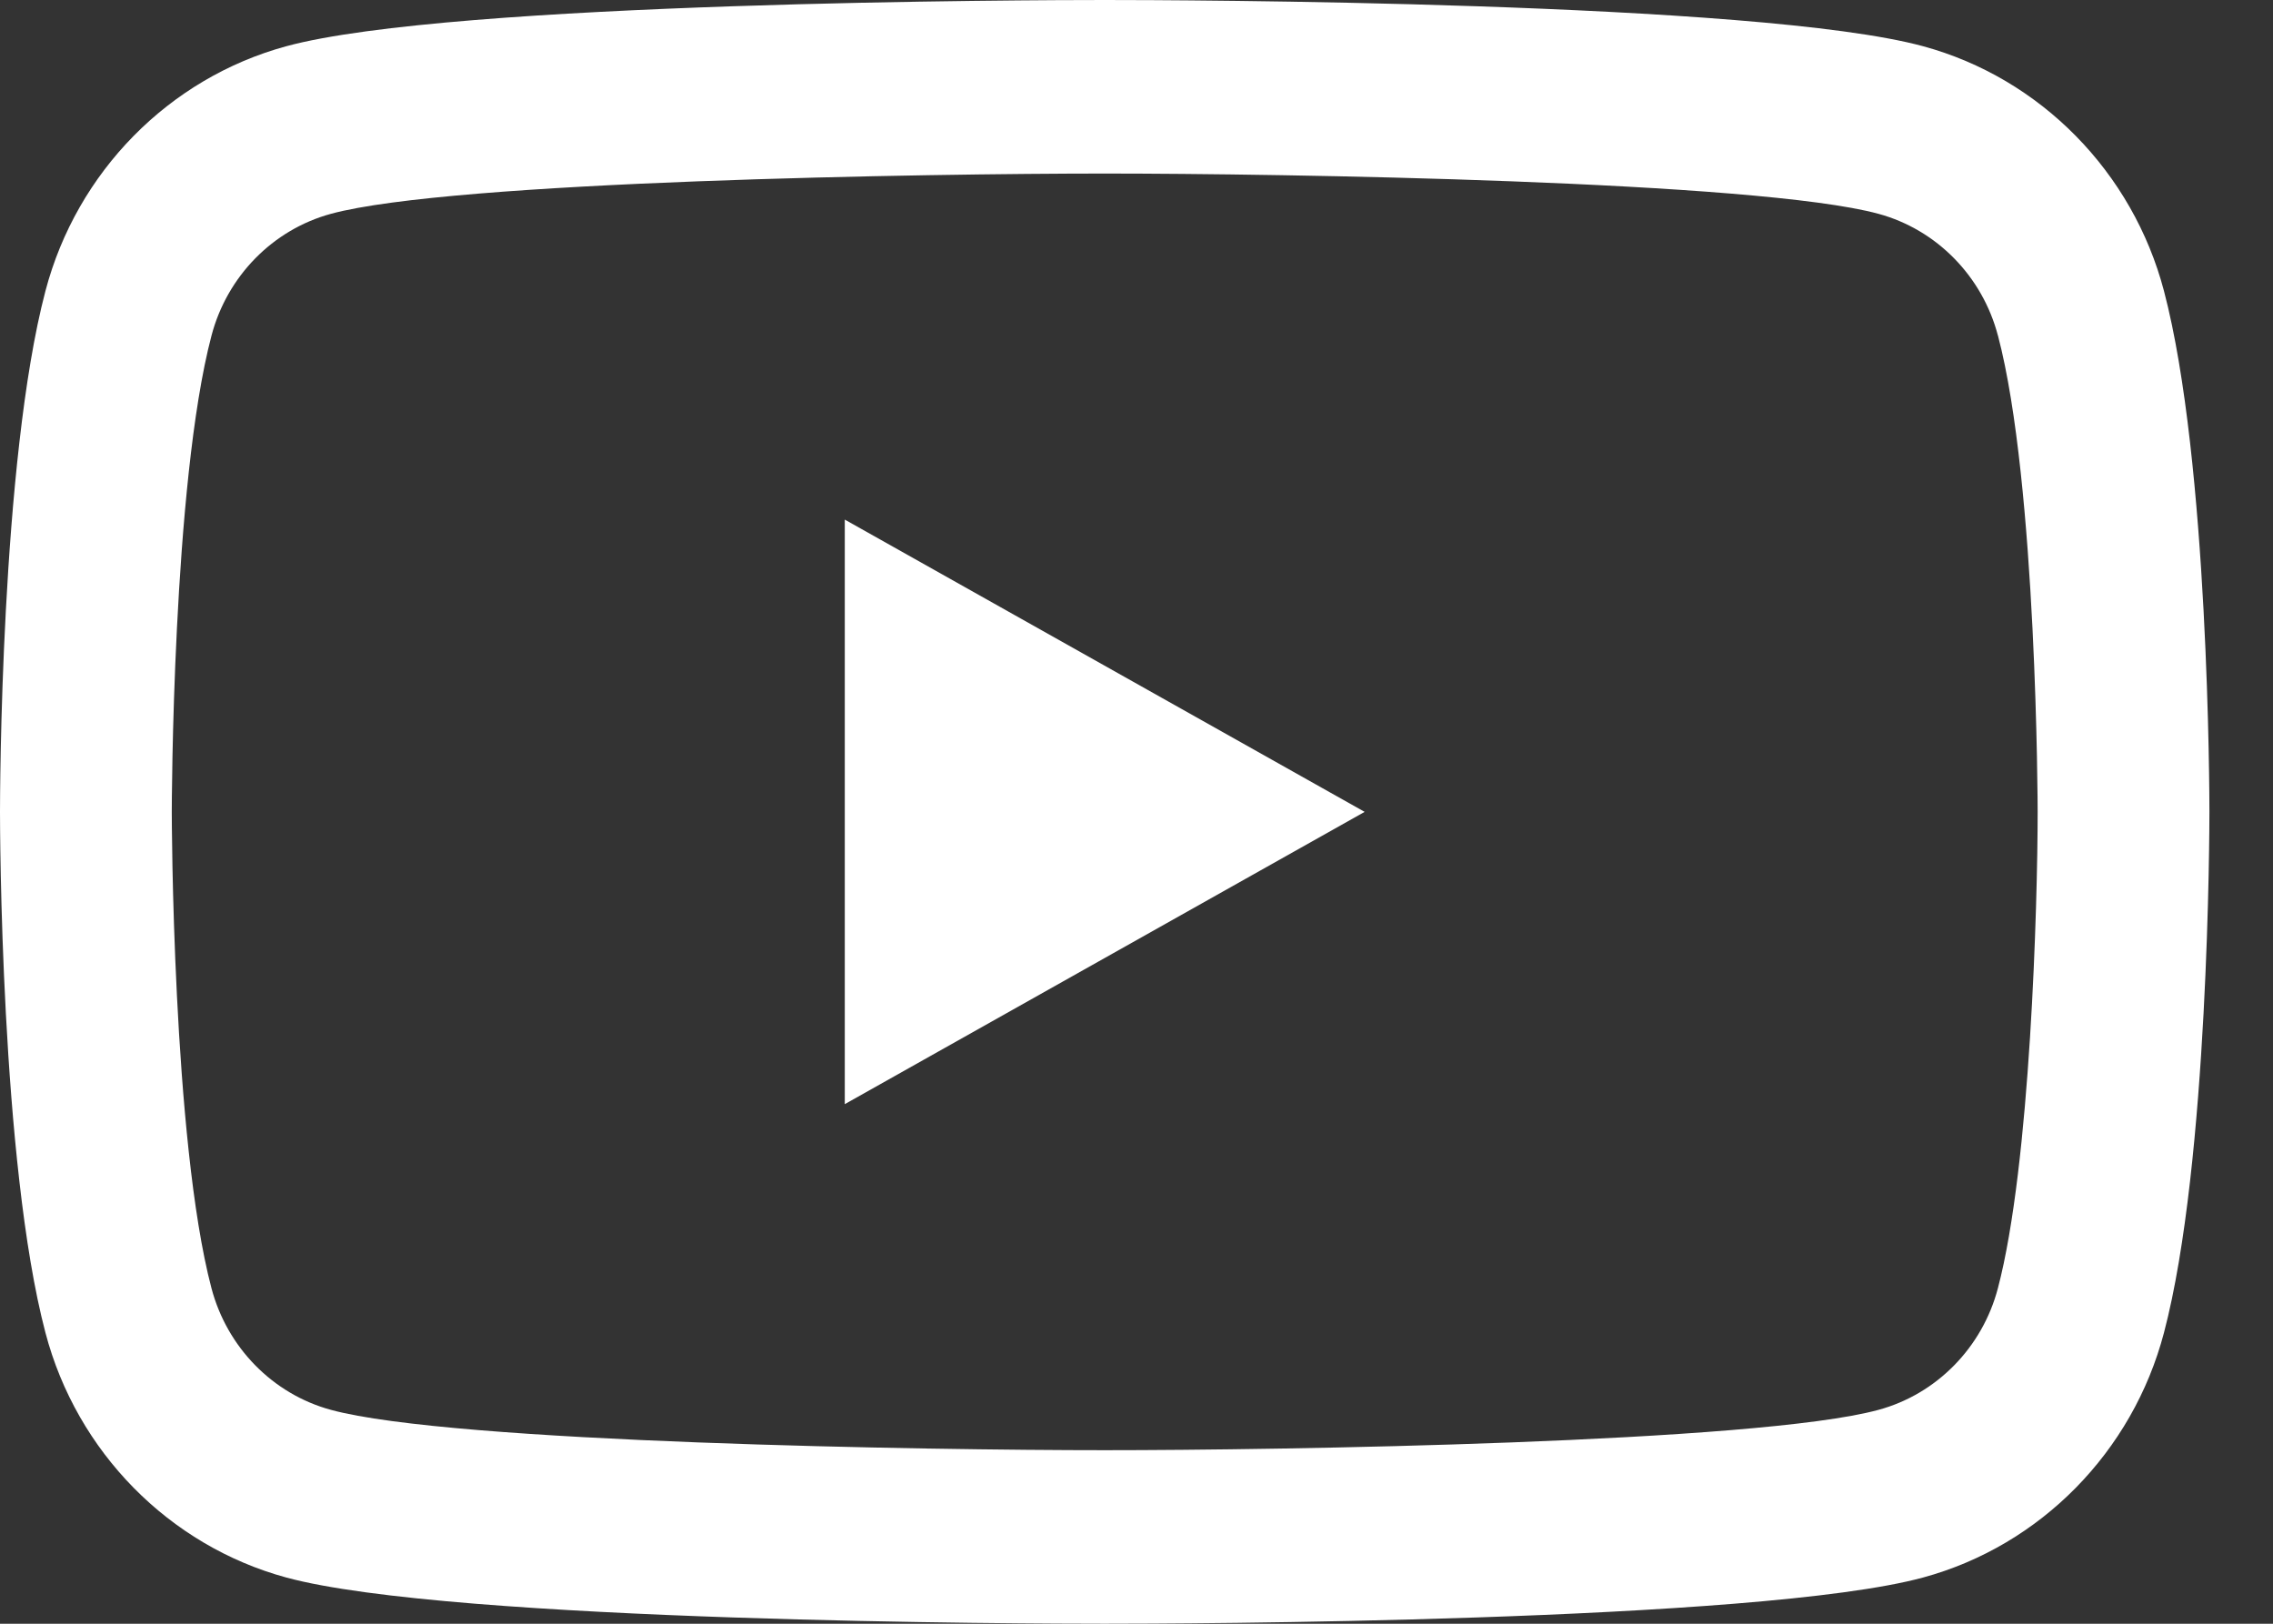
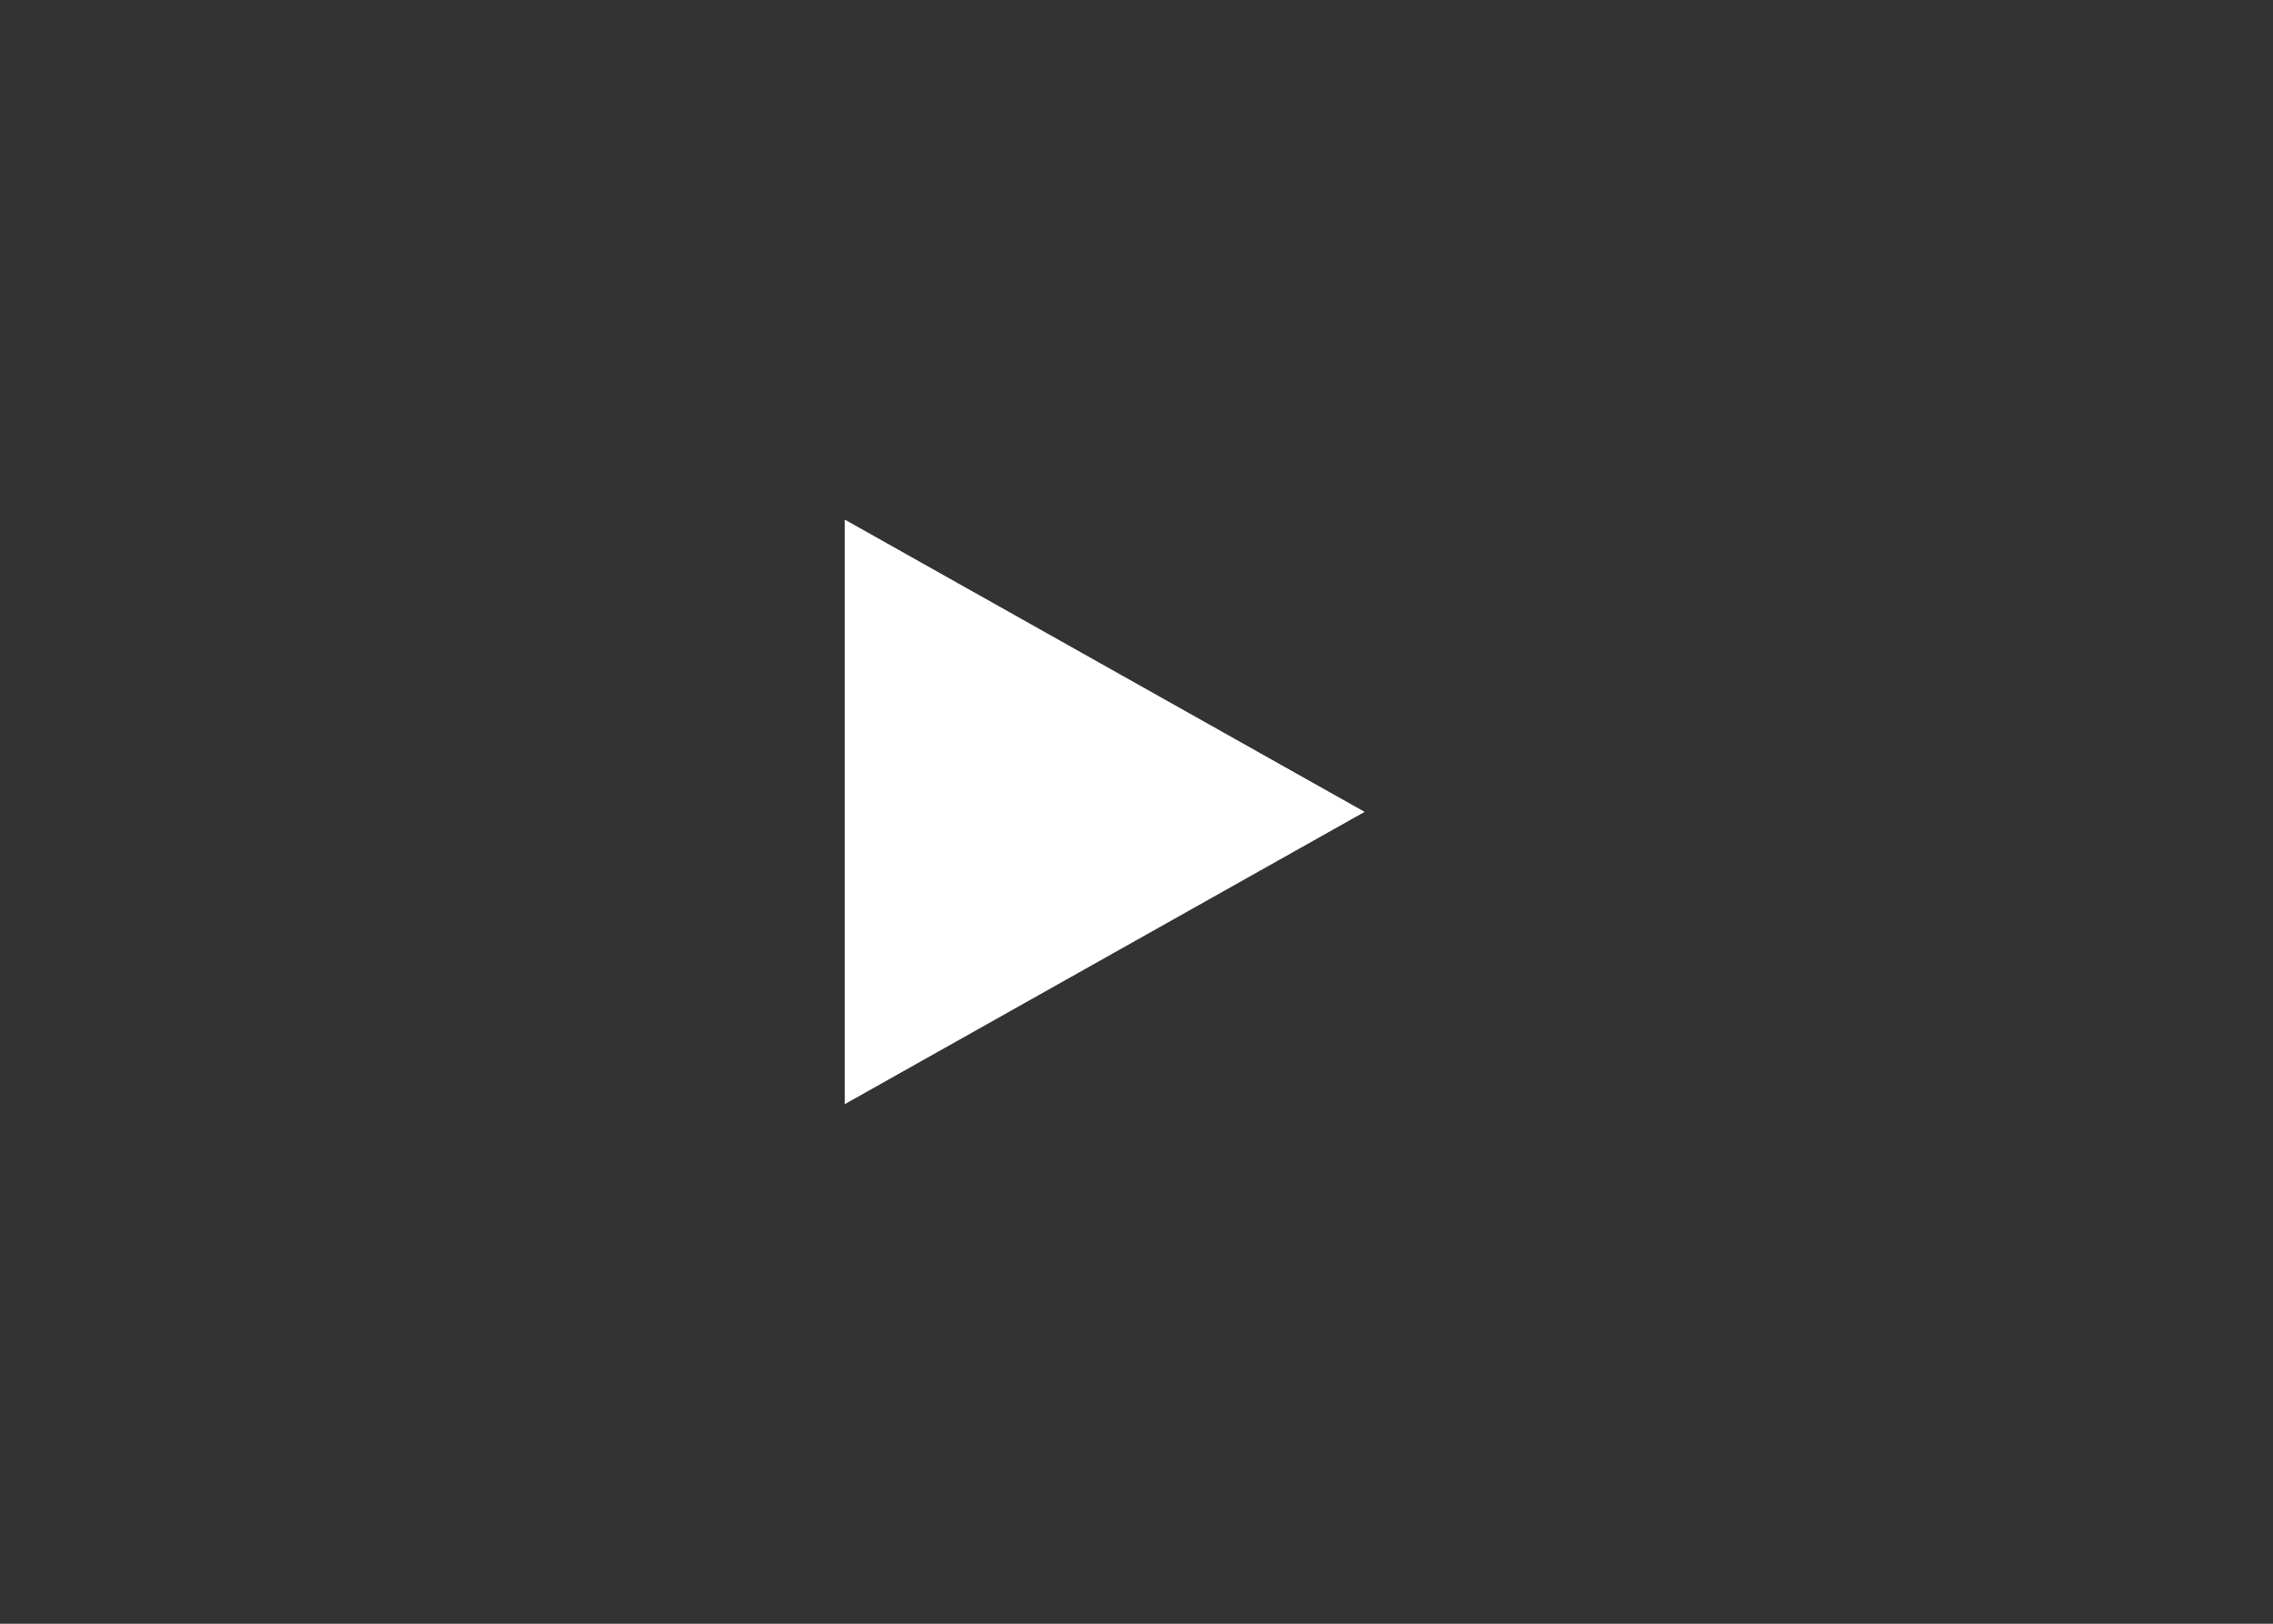
<svg xmlns="http://www.w3.org/2000/svg" width="35px" height="25px" viewBox="0 0 35 25" version="1.1">
  <rect x="0" y="0" width="35" height="25" fill="#333333" stroke="none" />
  <g id="Group-5">
    <g id="Group-4">
-       <path d="M17.011 2.672C14.33 2.672 6.964 2.784 5.096 3.292C4.2 3.536 3.497 4.254 3.257 5.166C2.653 7.455 2.645 12.45 2.645 12.501C2.645 12.55 2.653 17.545 3.256 19.833C3.497 20.746 4.2 21.464 5.096 21.707C6.964 22.216 14.33 22.328 17.011 22.328C19.691 22.328 27.057 22.216 28.925 21.707C29.821 21.464 30.525 20.746 30.764 19.834C31.266 17.931 31.376 13.894 31.376 12.499C31.376 12.45 31.368 7.455 30.765 5.167L30.764 5.166C30.525 4.254 29.821 3.536 28.925 3.292C27.057 2.784 19.691 2.672 17.011 2.672M17.011 25C15.988 25 6.949 24.979 4.407 24.288C2.604 23.797 1.182 22.353 0.7 20.52C0.008 17.895 0 12.719 0 12.499C0 12.28 0.008 7.105 0.7 4.479C1.182 2.647 2.603 1.203 4.408 0.712C6.949 0.02 15.988 0 17.011 0C18.033 0 27.071 0.02 29.613 0.712C31.418 1.203 32.839 2.647 33.321 4.479C34.013 7.106 34.021 12.28 34.021 12.499C34.021 12.719 34.013 17.895 33.321 20.52C32.839 22.353 31.418 23.797 29.613 24.288C27.072 24.979 18.033 25 17.011 25" id="Fill-13" fill="#FFFFFF" fill-rule="evenodd" stroke="none" />
-     </g>
+       </g>
    <path d="M13.008 17L13.008 8L21.013 12.5L13.008 17Z" id="Fill-14" fill="#FFFFFF" fill-rule="evenodd" stroke="none" />
  </g>
</svg>